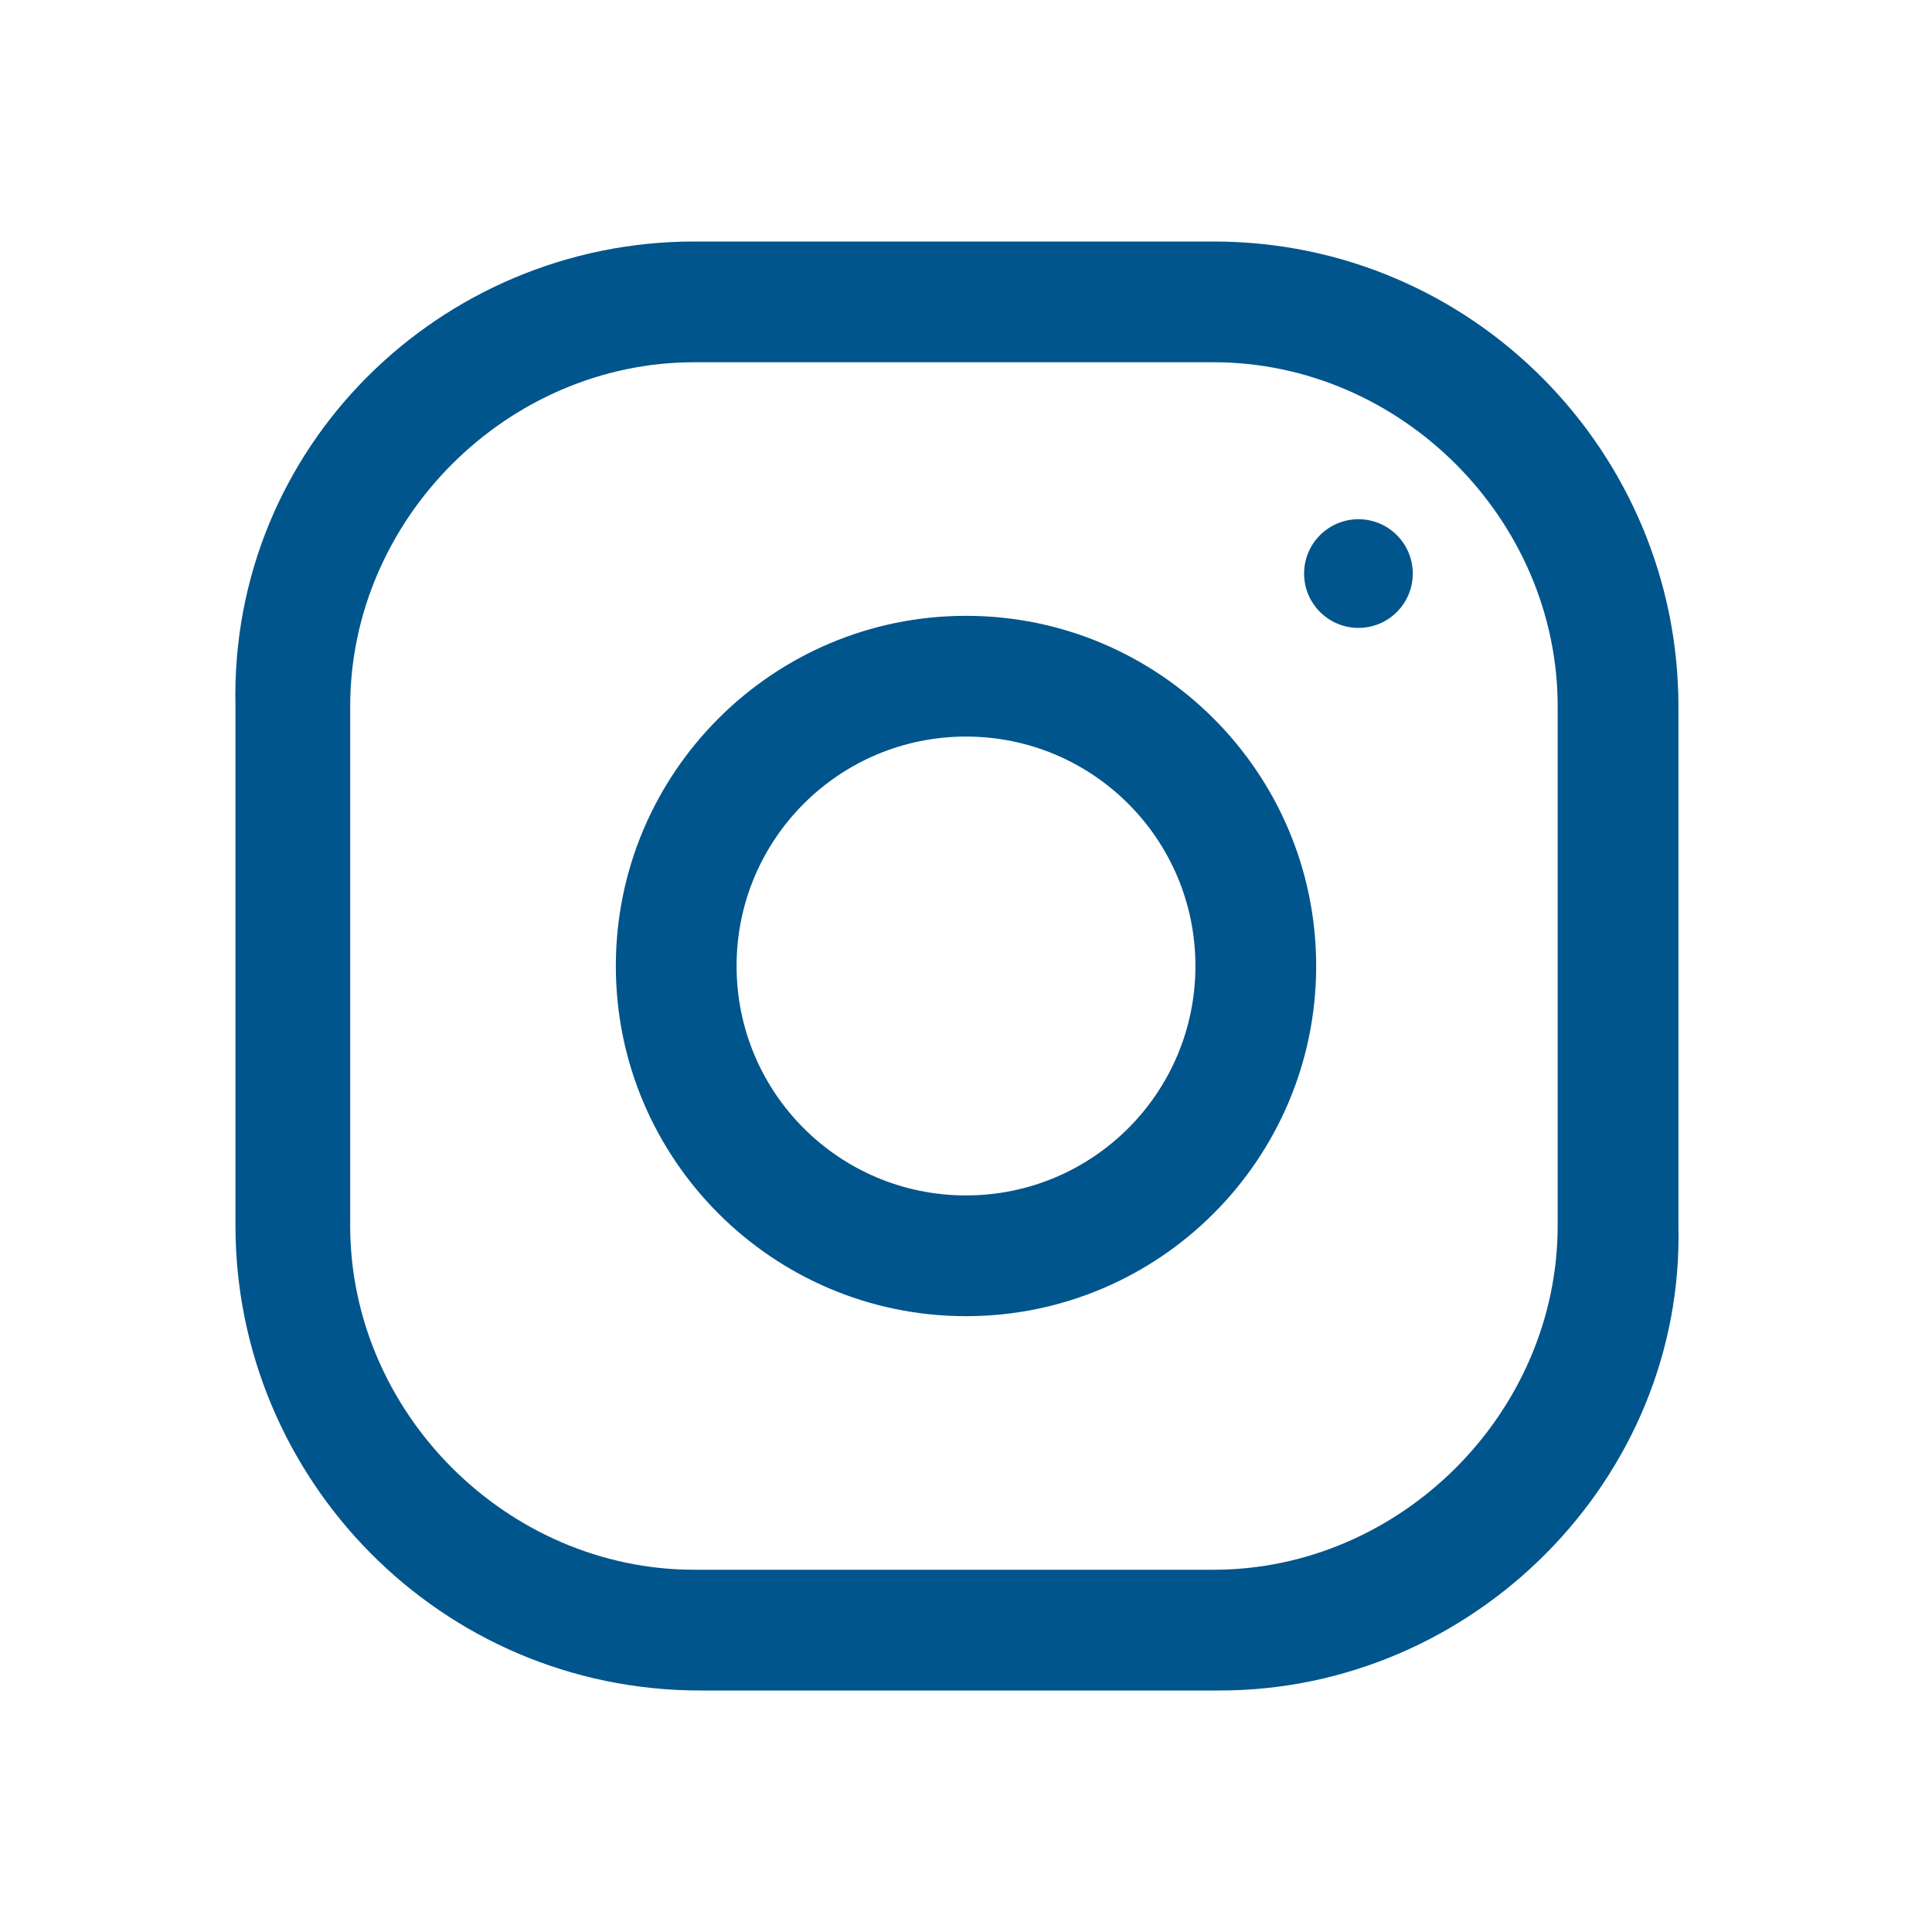
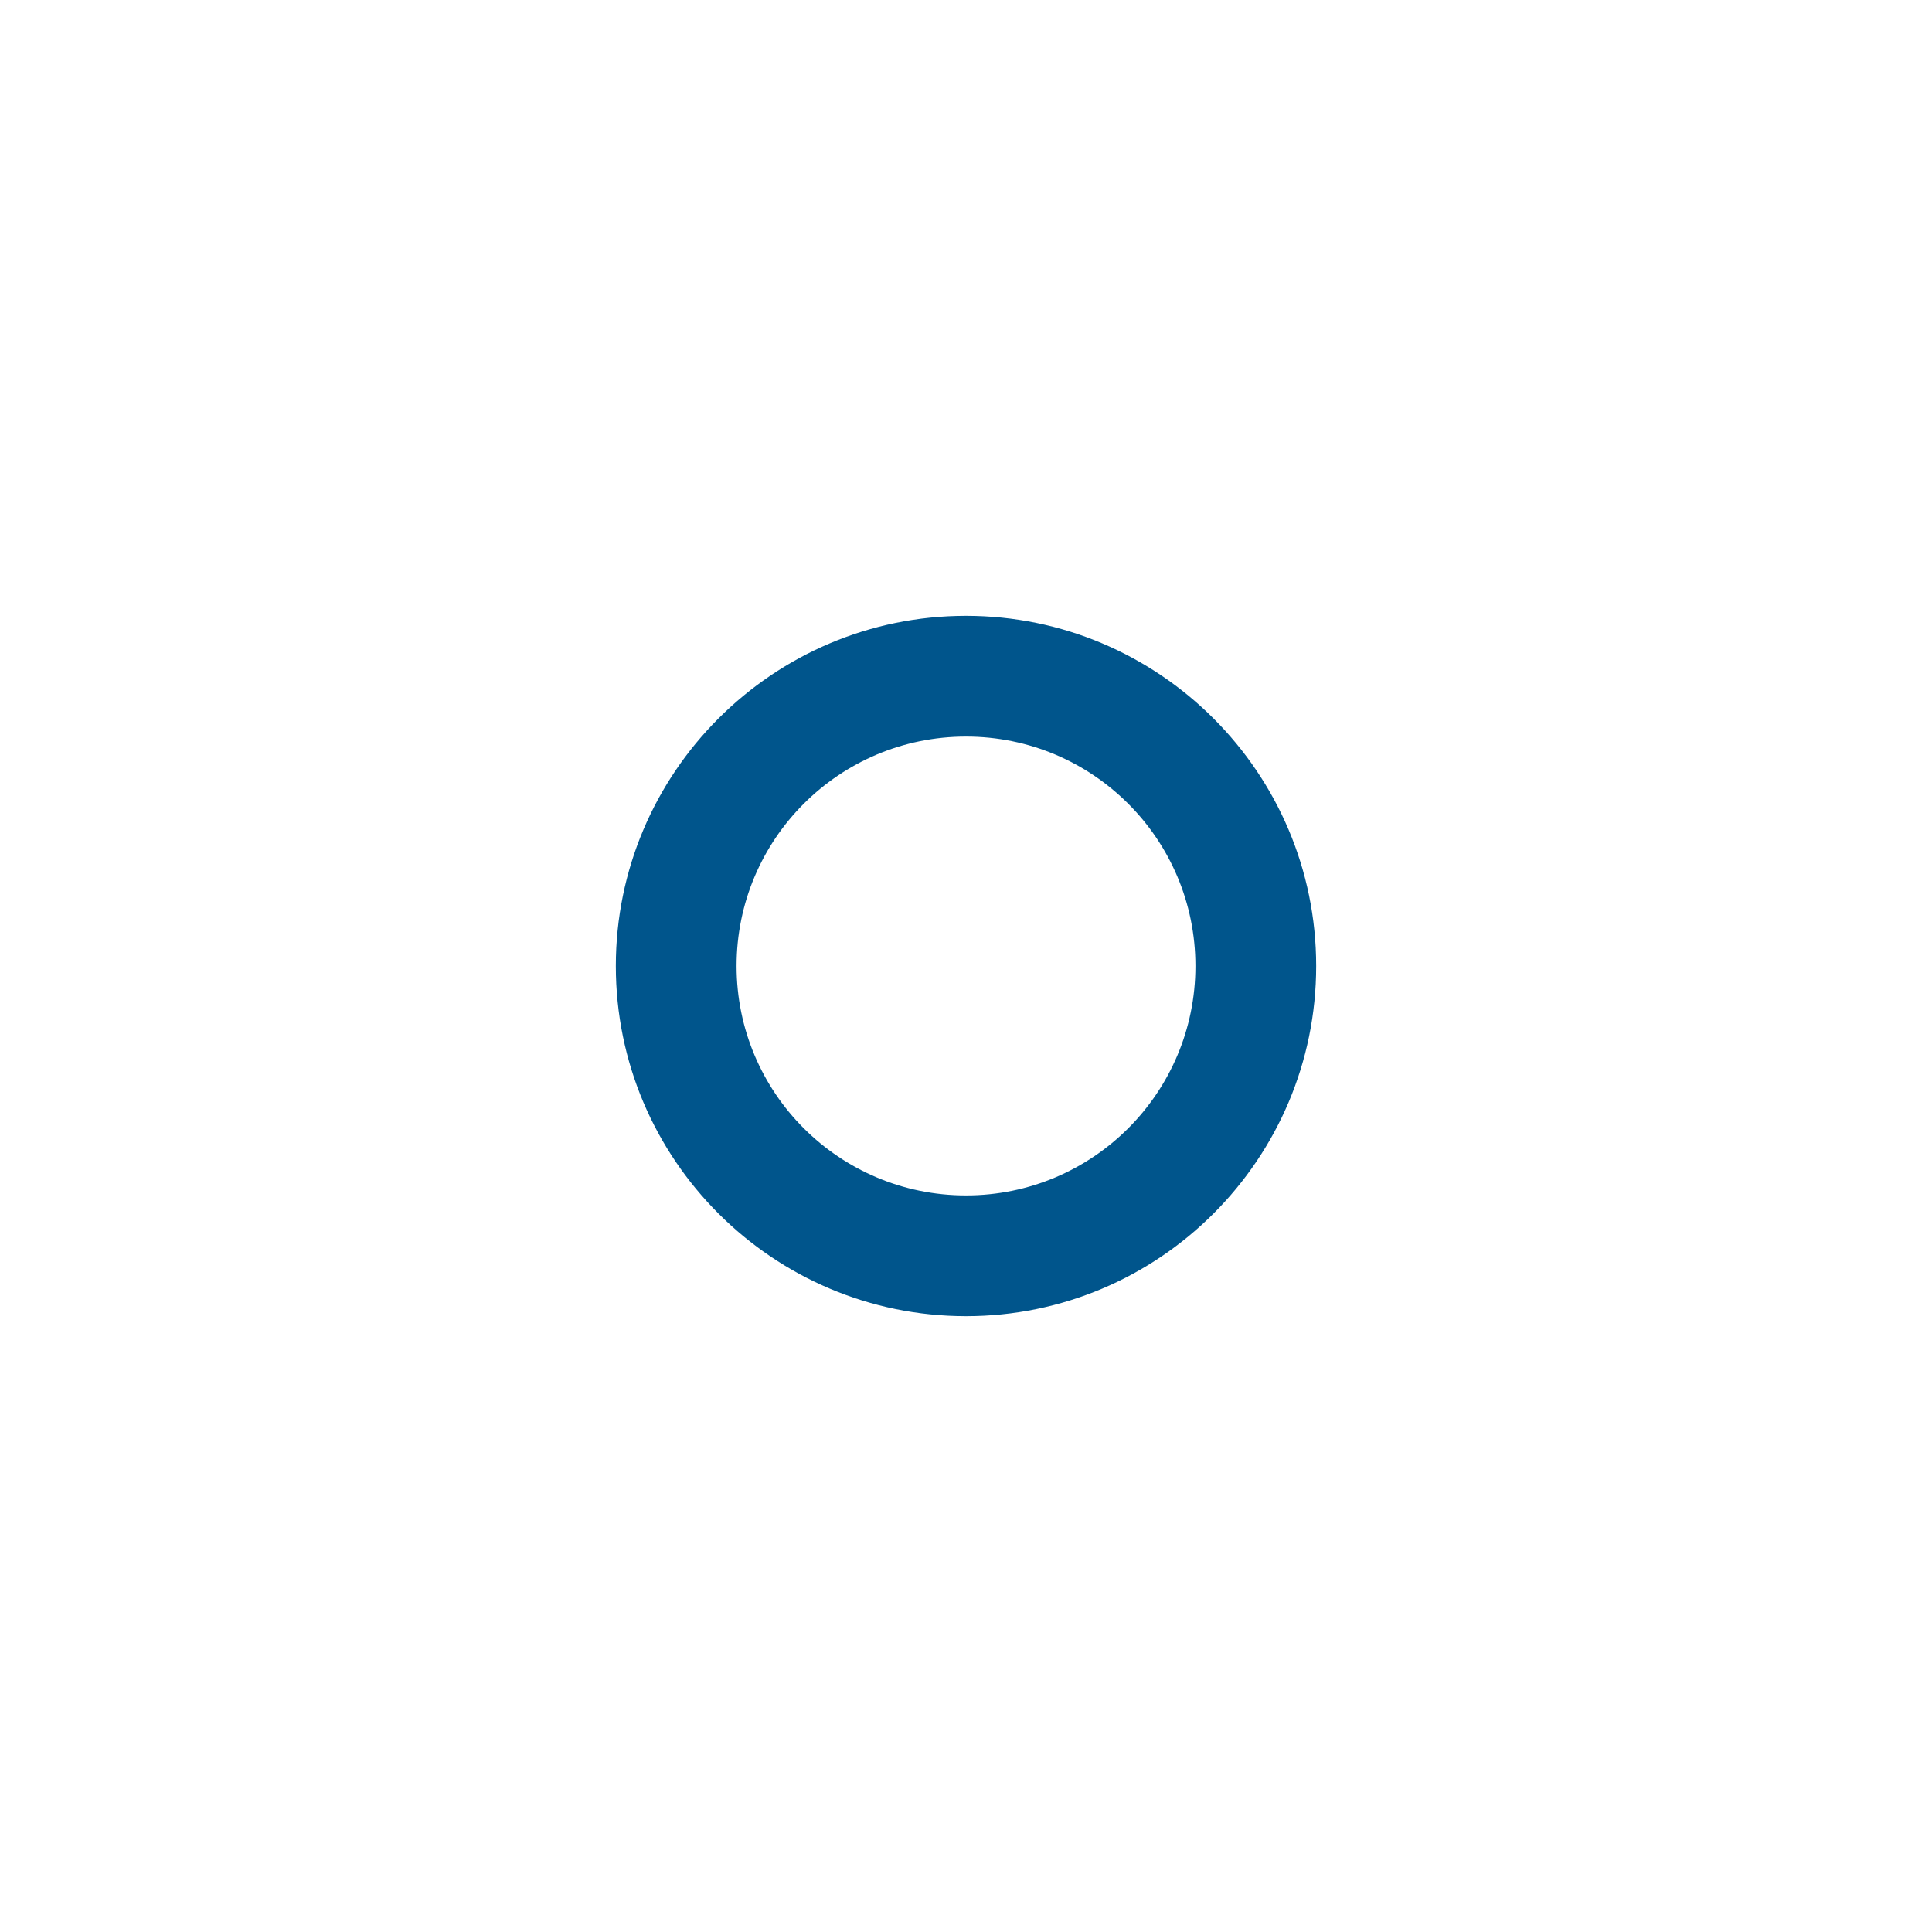
<svg xmlns="http://www.w3.org/2000/svg" version="1.1" id="Layer_1" x="0px" y="0px" width="32px" height="32px" viewBox="0 0 32 32" style="enable-background:new 0 0 32 32;" xml:space="preserve">
  <style type="text/css">
	.st0{fill:#00558c;}
</style>
  <g>
-     <path class="st0" d="M20.2,28h-8.6c-4.3,0-7.7-3.5-7.7-7.7v-8.6C3.8,7.4,7.3,4,11.5,4h8.6c4.3,0,7.7,3.5,7.7,7.7v8.6   C27.9,24.5,24.4,28,20.2,28z M11.5,6c-3.1,0-5.7,2.6-5.7,5.7v8.6c0,3.1,2.6,5.7,5.7,5.7h8.6c3.1,0,5.7-2.6,5.7-5.7v-8.6   c0-3.1-2.6-5.7-5.7-5.7H11.5z" />
-   </g>
+     </g>
  <g>
    <path class="st0" d="M16,21.8c-3.2,0-5.8-2.6-5.8-5.8c0-3.2,2.6-5.8,5.8-5.8c3.2,0,5.8,2.6,5.8,5.8C21.8,19.2,19.2,21.8,16,21.8z    M16,12.2c-2.1,0-3.8,1.7-3.8,3.8s1.7,3.8,3.8,3.8s3.8-1.7,3.8-3.8S18.1,12.2,16,12.2z" />
  </g>
  <g>
-     <circle class="st0" cx="22.5" cy="9.5" r="0.9" />
-   </g>
+     </g>
</svg>